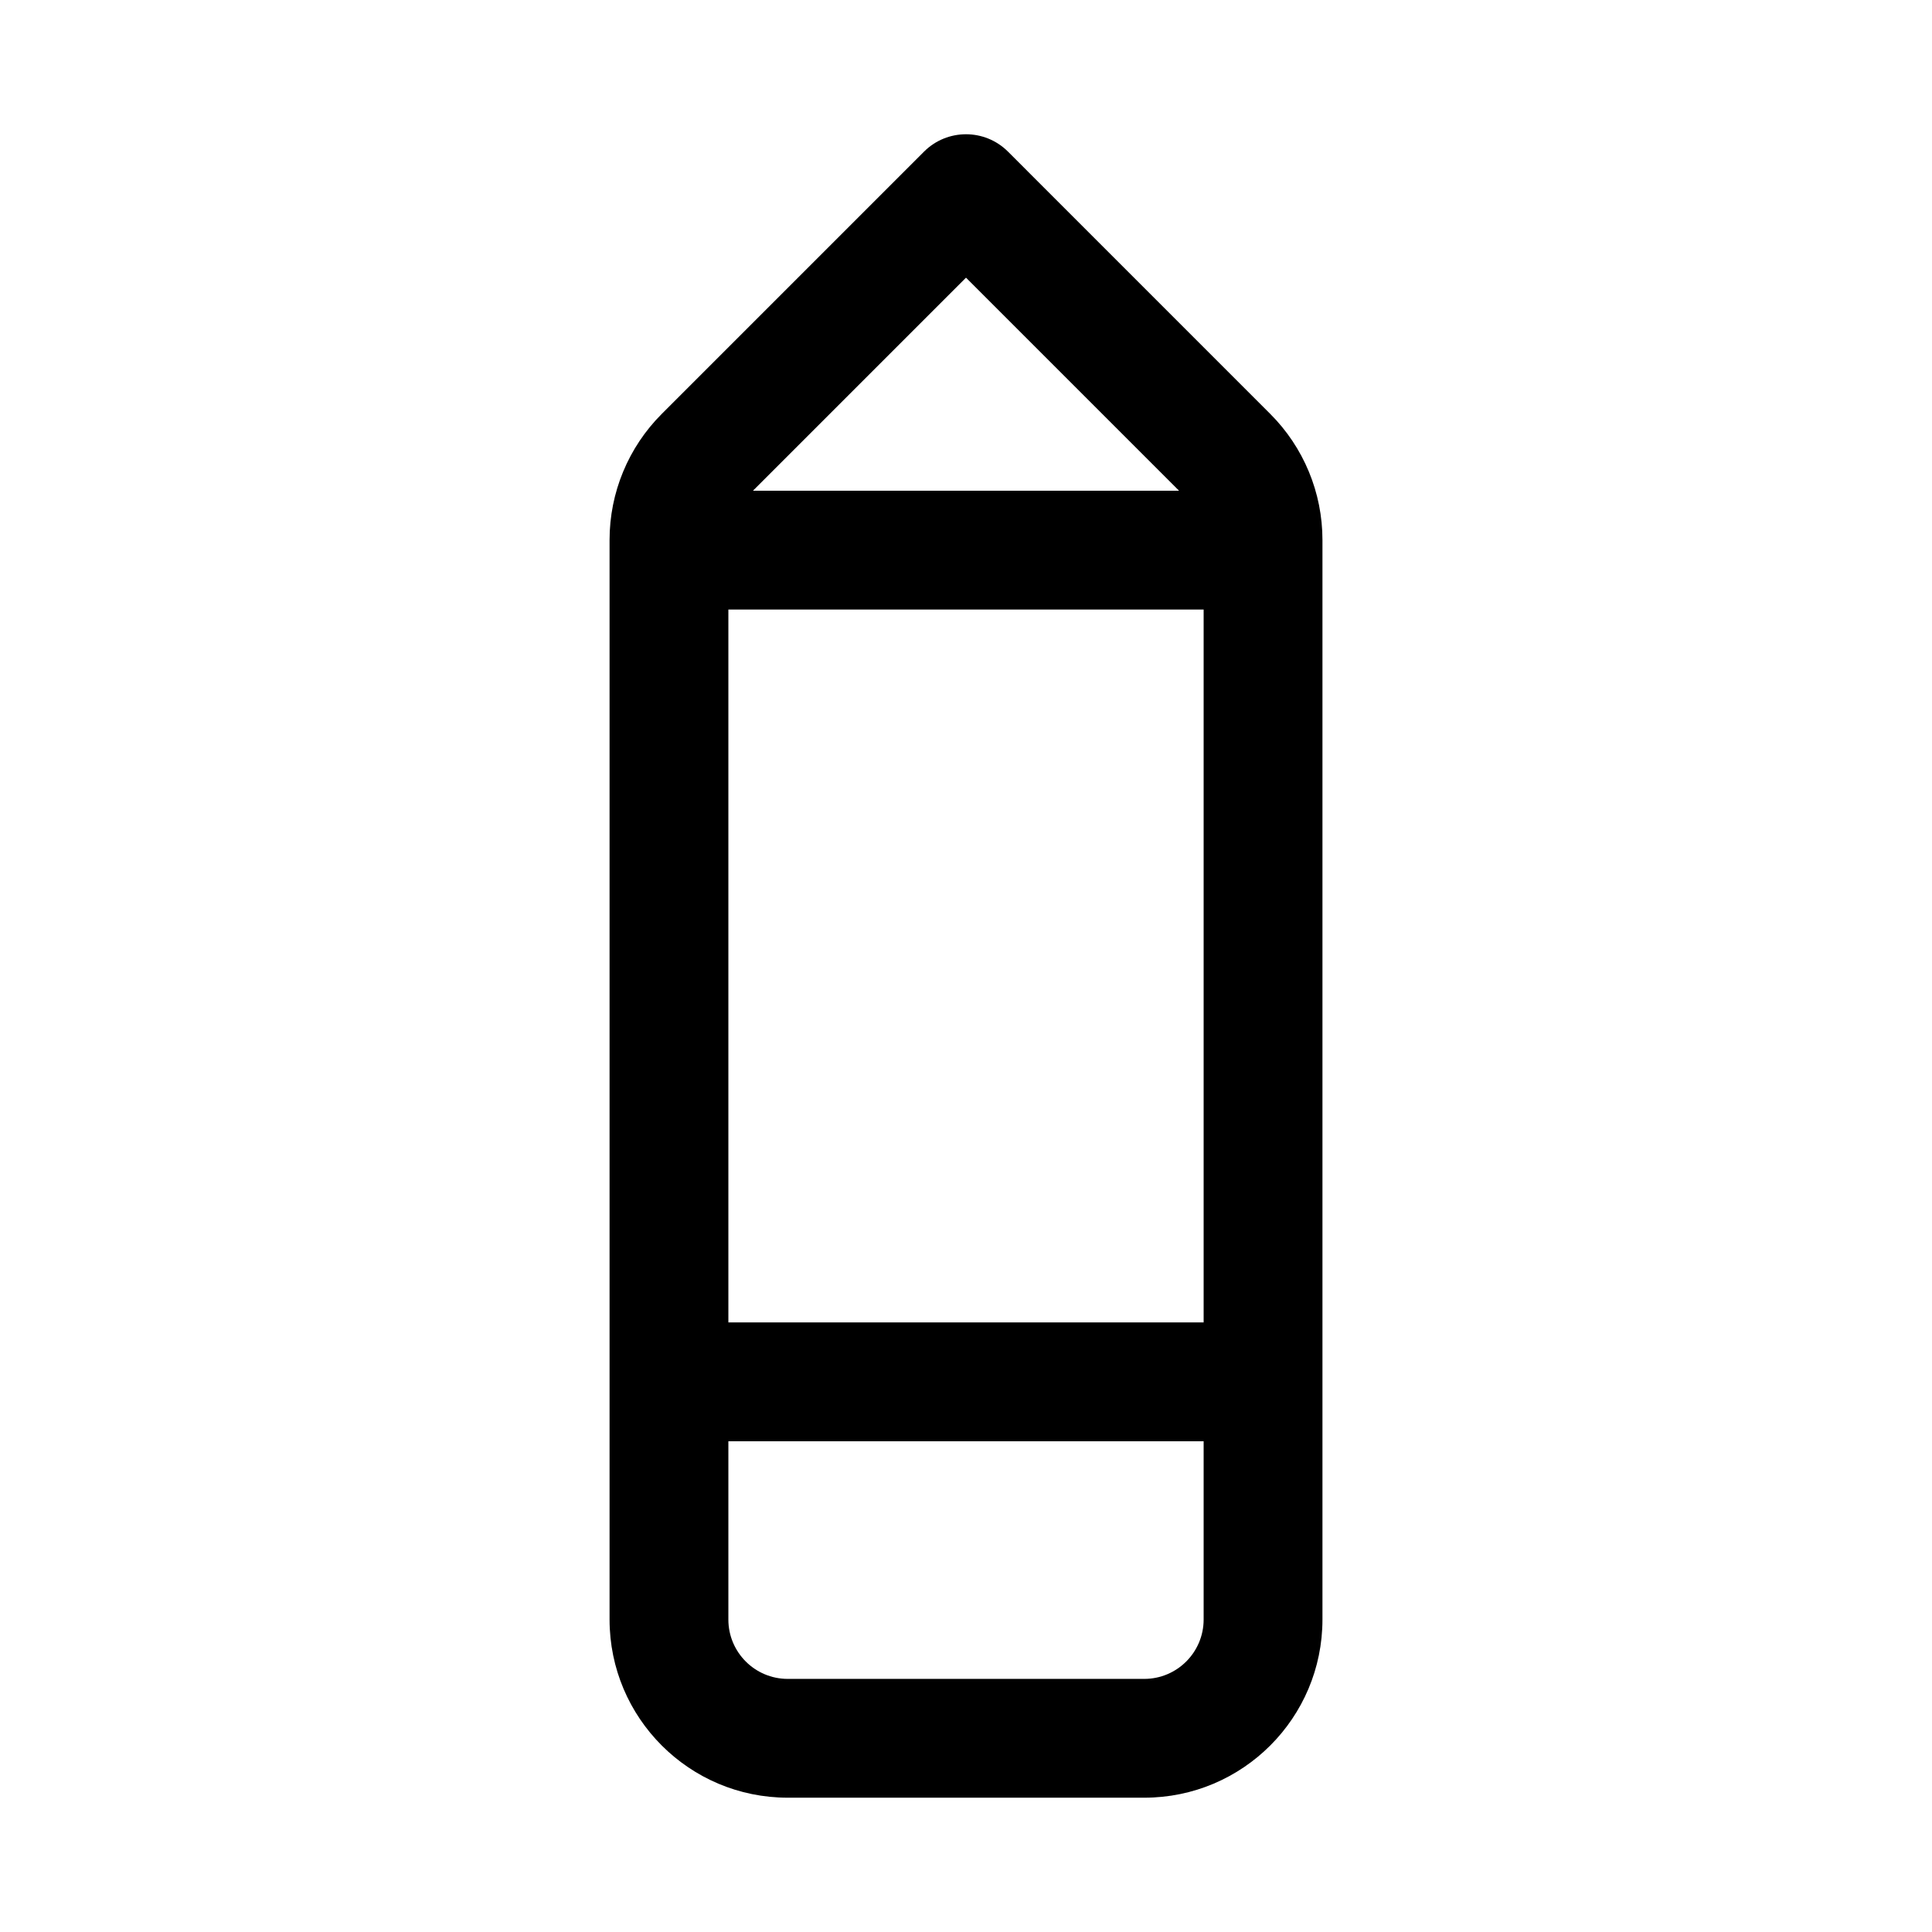
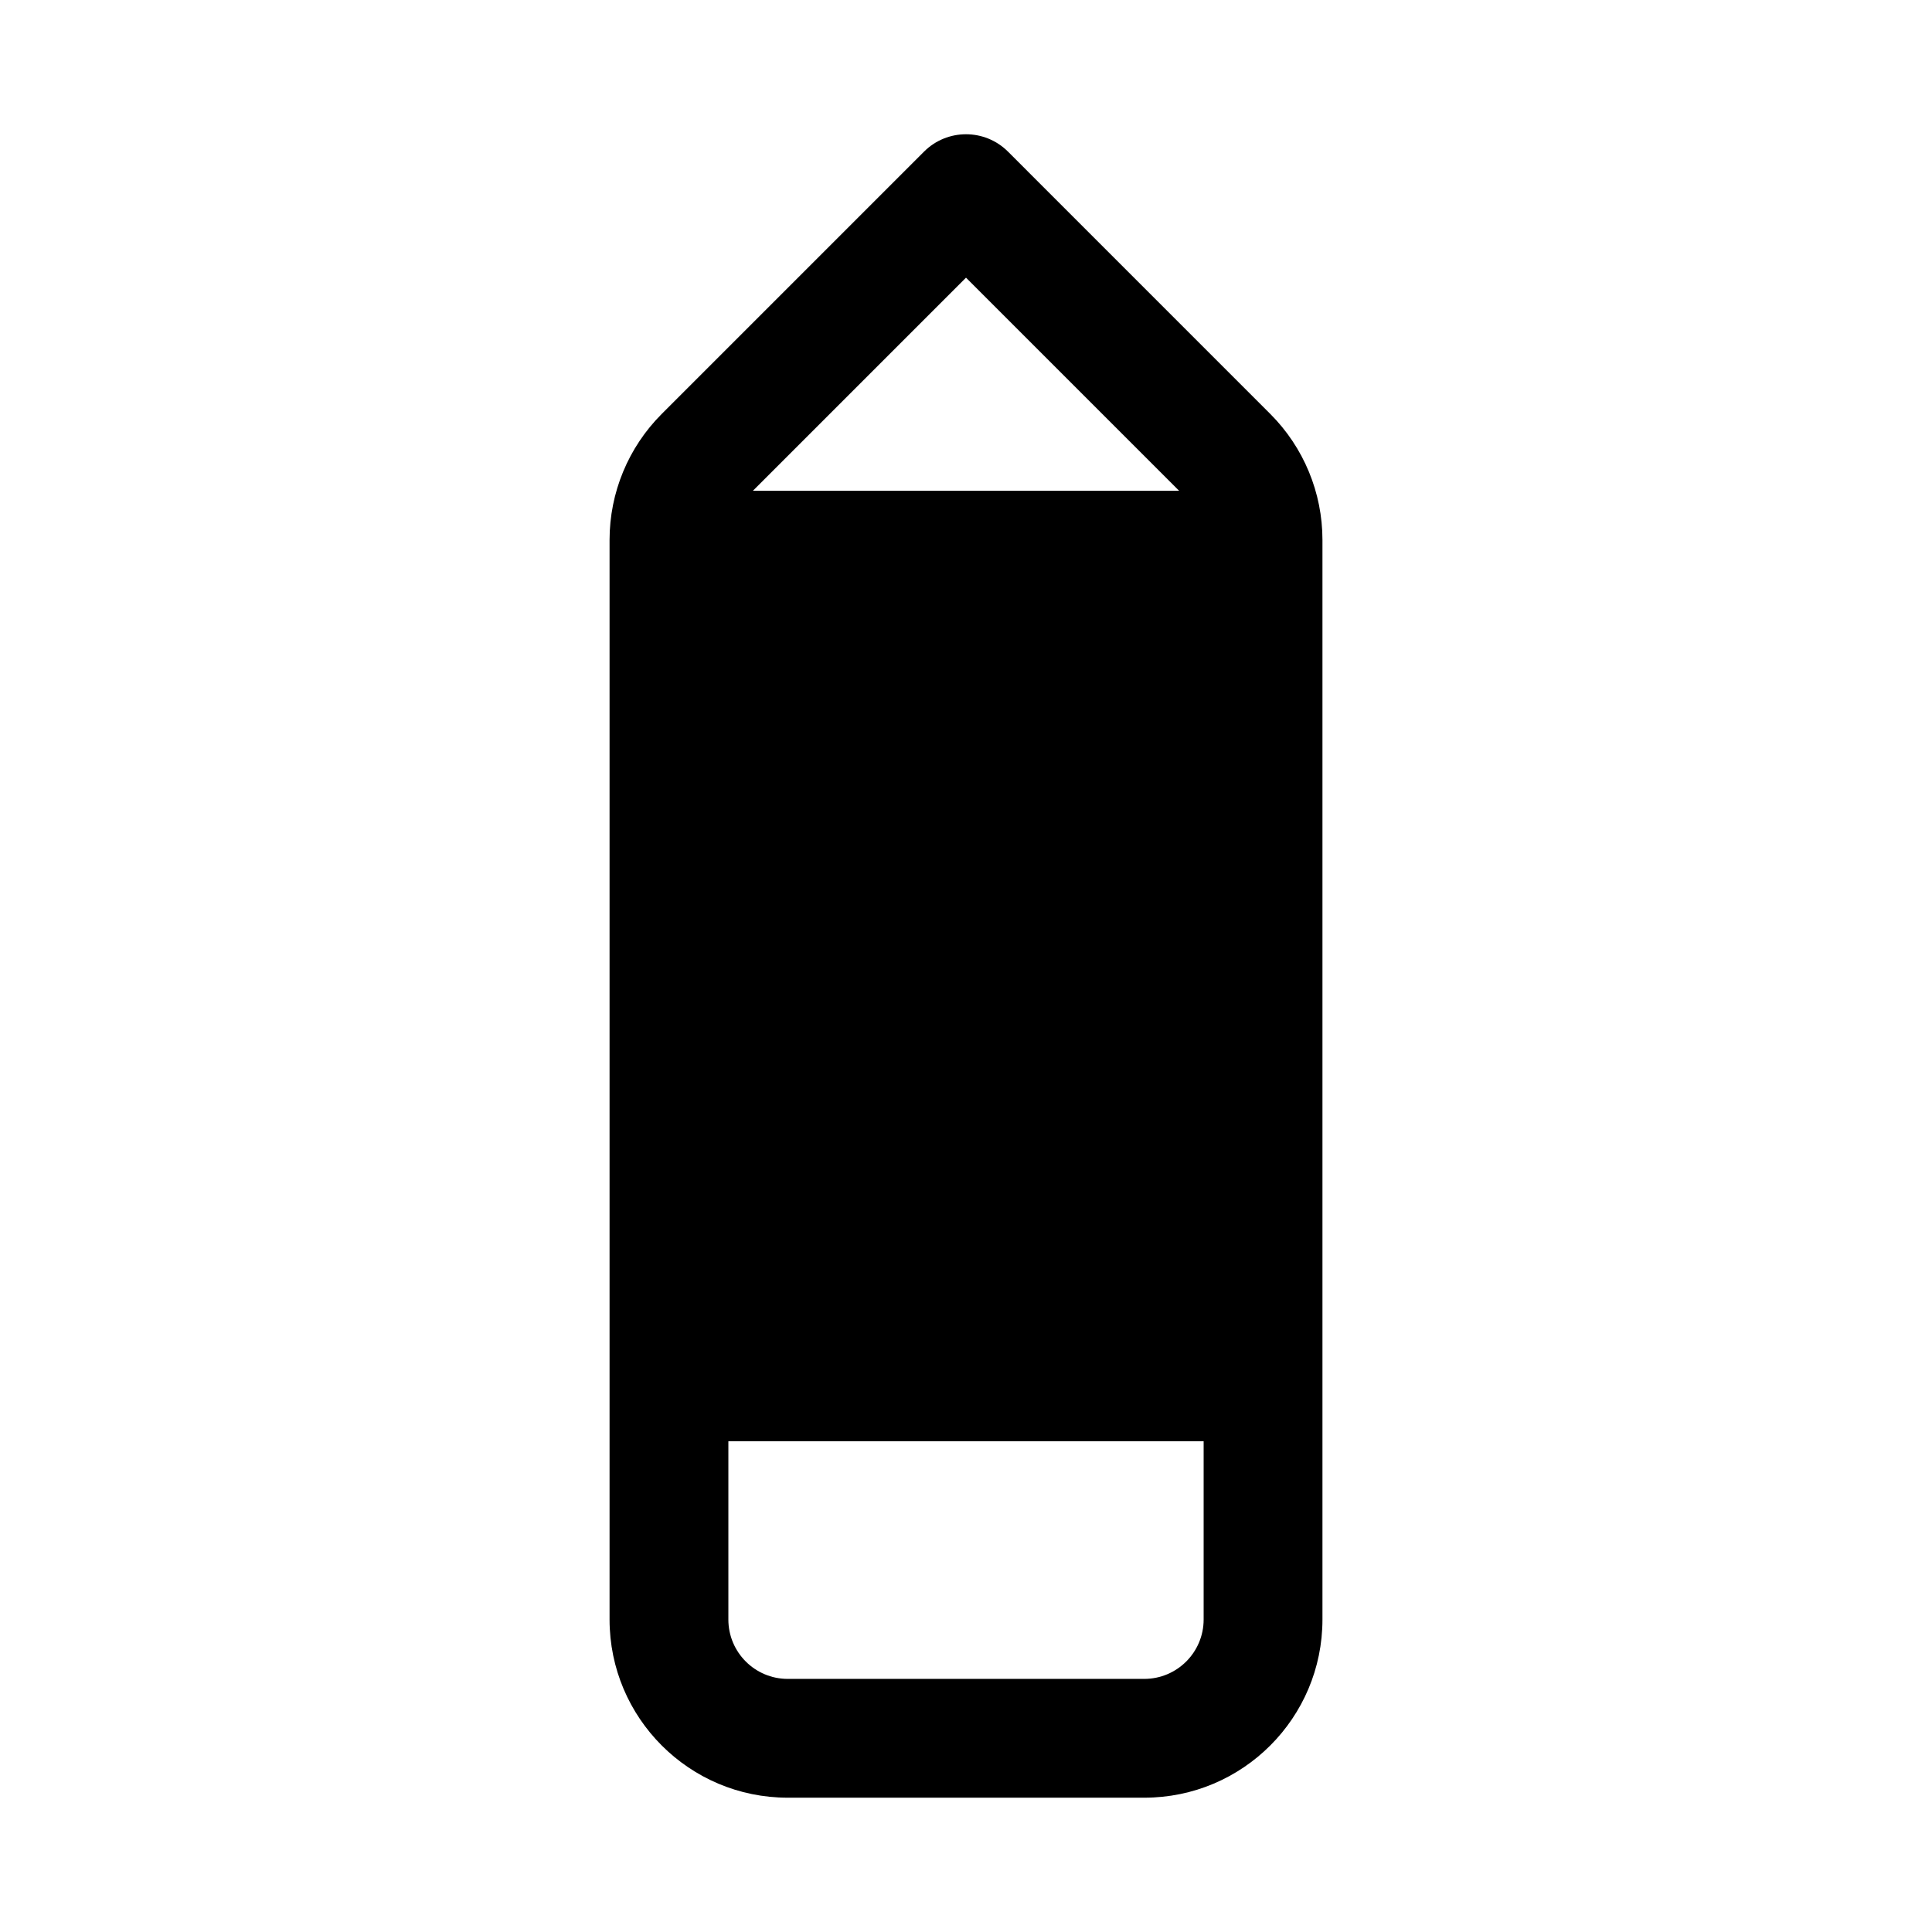
<svg xmlns="http://www.w3.org/2000/svg" fill="#000000" width="800px" height="800px" version="1.1" viewBox="144 144 512 512">
-   <path d="m388.87 184.19c6.148-6.148 16.117-6.148 22.266 0l69.496 69.5c8.855 8.855 13.832 20.871 13.832 33.398v286.09c0 26.086-21.145 47.23-47.23 47.23h-94.465c-26.086 0-47.23-21.145-47.23-47.23v-286.09c0-12.527 4.977-24.543 13.832-33.398zm-51.844 121.34v188.93h125.95v-188.93zm119.43-31.488h-112.91l56.457-56.457zm-119.43 299.14v-47.234h125.95v47.234c0 8.695-7.051 15.742-15.746 15.742h-94.465c-8.695 0-15.742-7.047-15.742-15.742z" fill-rule="evenodd" />
+   <path d="m388.87 184.19c6.148-6.148 16.117-6.148 22.266 0l69.496 69.5c8.855 8.855 13.832 20.871 13.832 33.398v286.09c0 26.086-21.145 47.23-47.23 47.23h-94.465c-26.086 0-47.23-21.145-47.23-47.23v-286.09c0-12.527 4.977-24.543 13.832-33.398zm-51.844 121.34v188.93v-188.93zm119.43-31.488h-112.91l56.457-56.457zm-119.43 299.14v-47.234h125.95v47.234c0 8.695-7.051 15.742-15.746 15.742h-94.465c-8.695 0-15.742-7.047-15.742-15.742z" fill-rule="evenodd" />
</svg>